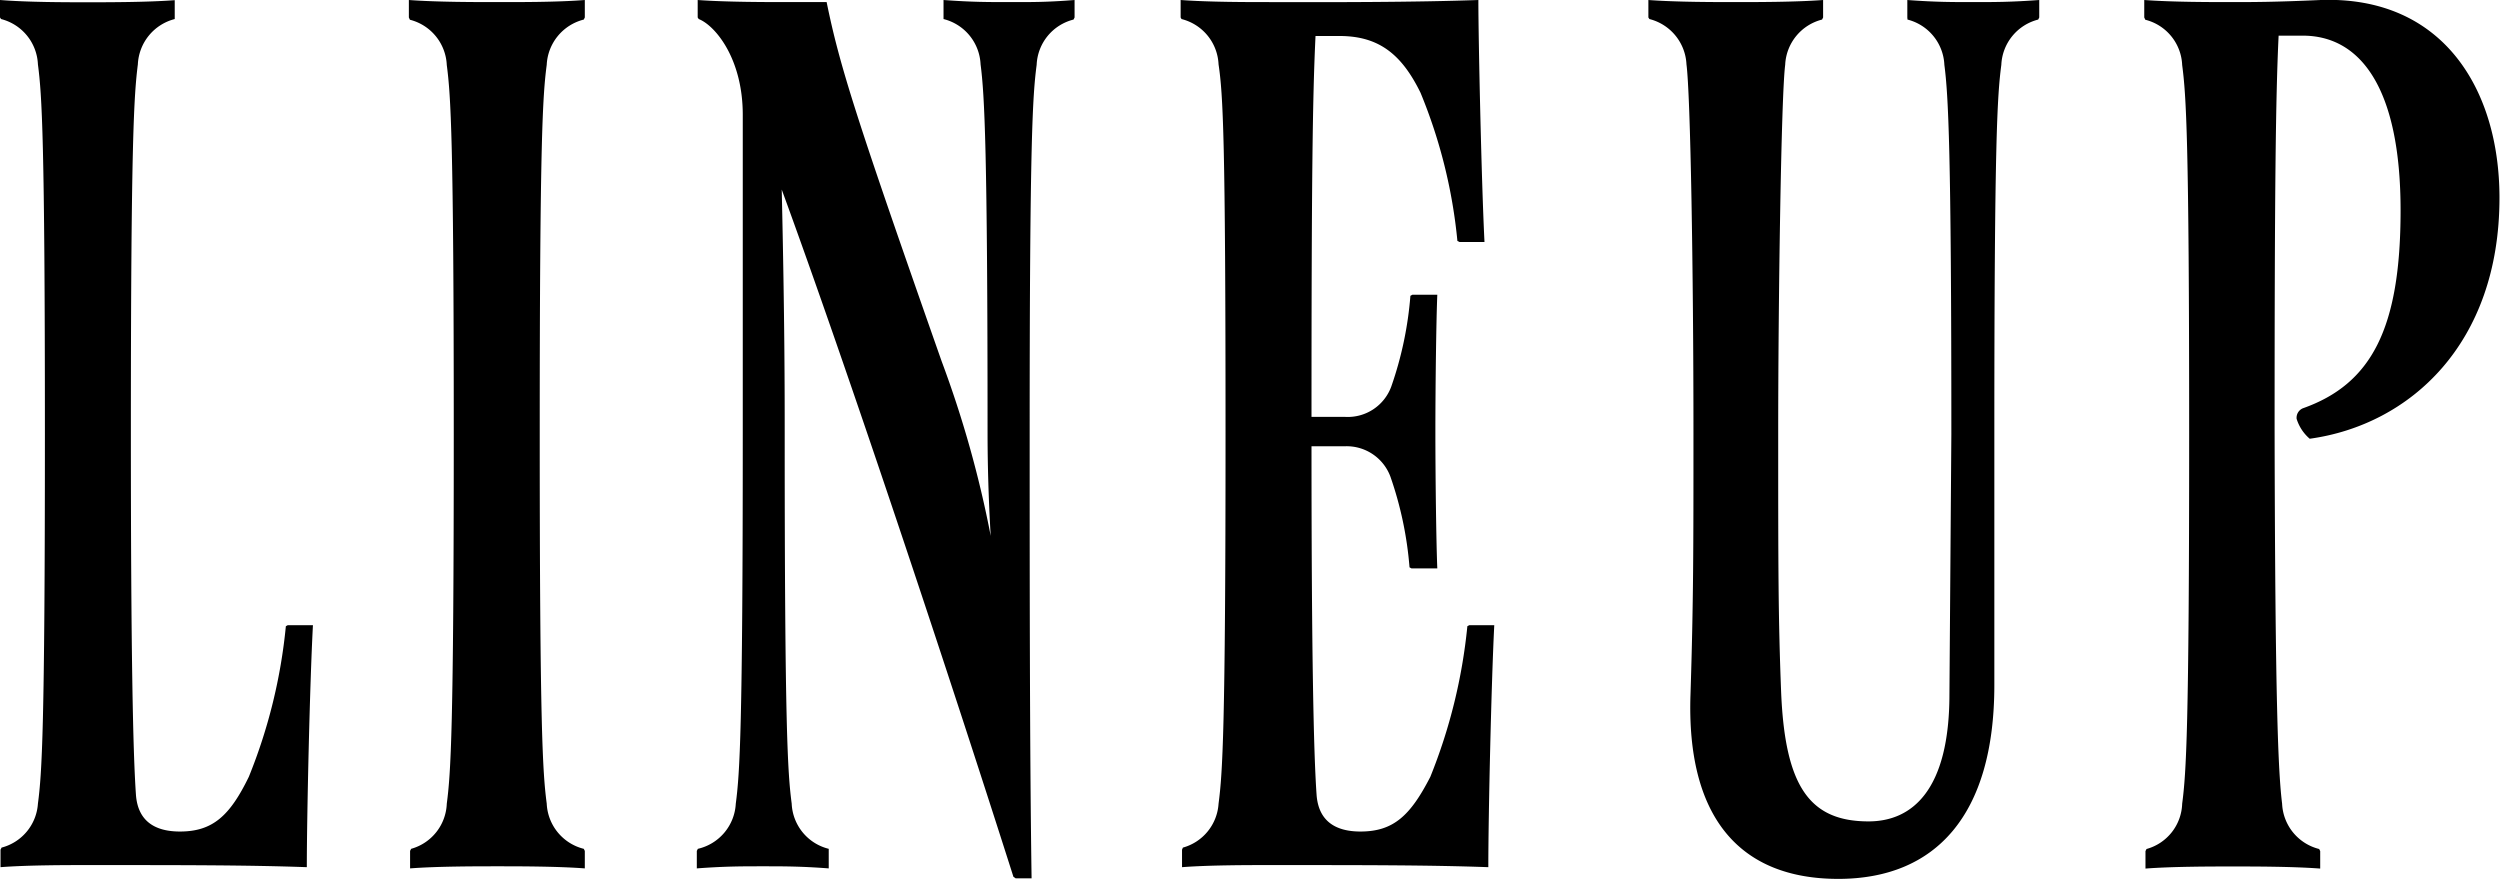
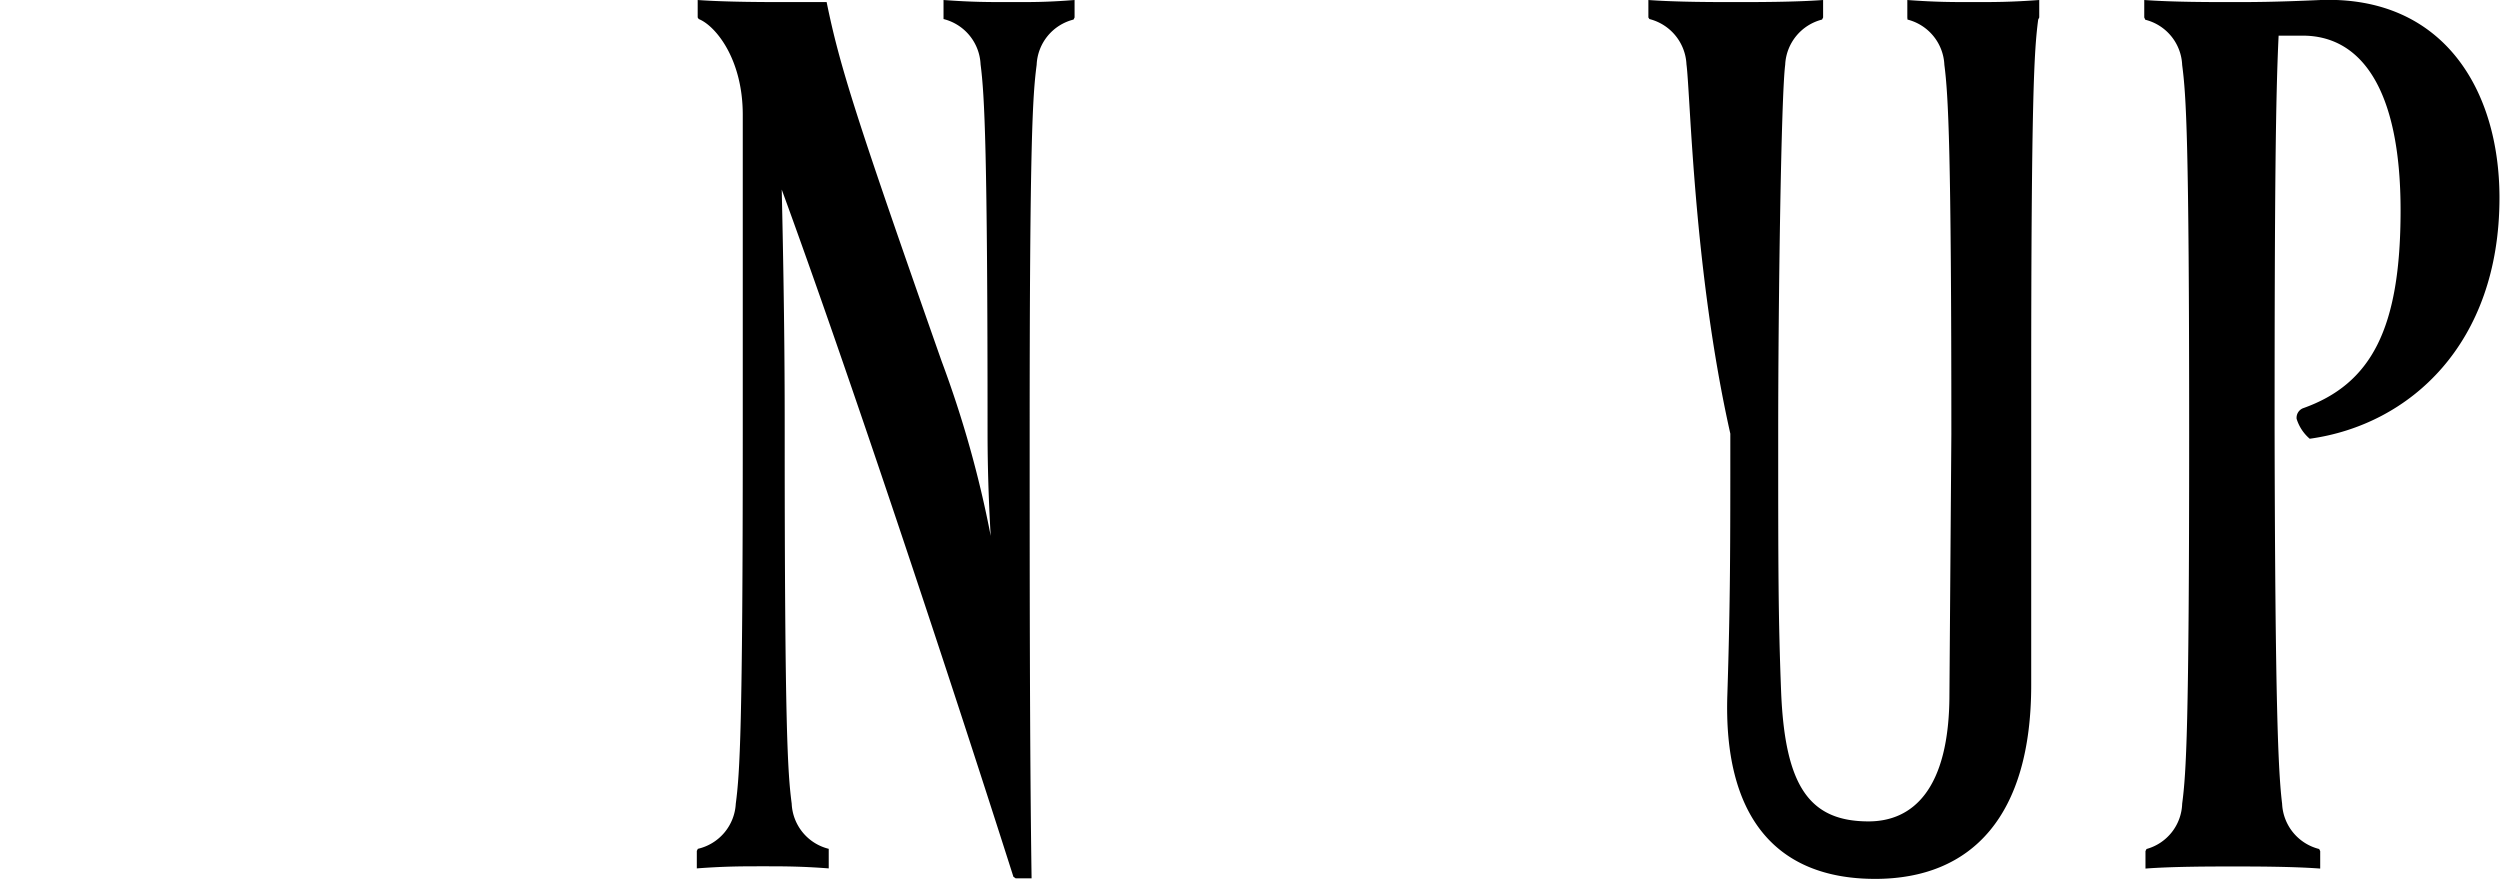
<svg xmlns="http://www.w3.org/2000/svg" viewBox="0 0 143.08 50.3">
  <g id="レイヤー_2" data-name="レイヤー 2">
    <g id="イメージ">
-       <path d="M7.78,45.48c.11,1.56,1.14,2.11,2.52,2.11,1.88,0,2.86-.91,3.94-3.13a30.82,30.82,0,0,0,2.12-8.62l.11-.06h1.44c-.18,3.37-.35,10.9-.35,13.85-3.37-.12-7-.12-12.53-.12-1.2,0-3.43,0-5,.12v-1l.06-.12A2.79,2.79,0,0,0,2.17,46c.23-1.75.4-4.28.4-21.14S2.4,5.43,2.17,3.68A2.8,2.8,0,0,0,.06,1.09L0,1V0C1.6.13,3.83.13,5,.13s3.44,0,5-.12V1L10,1.09A2.81,2.81,0,0,0,7.89,3.68c-.22,1.75-.4,4.28-.4,21.14C7.49,37.23,7.61,43.07,7.78,45.48Z" />
-       <path d="M33.47,0V1l-.06.12a2.81,2.81,0,0,0-2.12,2.59c-.23,1.75-.4,4.28-.4,21.14s.17,19.39.4,21.14a2.8,2.8,0,0,0,2.12,2.59l.06.12v1c-1.6-.12-3.84-.12-5-.12s-3.43,0-5,.12v-1l.06-.12A2.79,2.79,0,0,0,25.57,46c.23-1.75.4-4.28.4-21.14s-.17-19.39-.4-21.14a2.8,2.8,0,0,0-2.11-2.59L23.4,1V0c1.6.12,3.83.12,5,.12S31.87.13,33.47,0Z" />
      <path d="M56.12,3.68A2.8,2.8,0,0,0,54,1.09L54,1V0c1.6.12,2.57.12,3.77.12S59.9.13,61.5,0V1l-.06.12a2.79,2.79,0,0,0-2.11,2.59c-.23,1.75-.4,4.28-.4,21.14,0,7.71,0,18.13.11,25.42h-.91L58,50.18C54.12,38,48.46,21,44.74,10.85c.17,7.47.17,11.68.17,14,0,16.86.17,19.39.4,21.14a2.79,2.79,0,0,0,2.12,2.59l0,.12v1c-1.6-.12-2.57-.12-3.77-.12s-2.17,0-3.78.12v-1l.06-.12A2.8,2.8,0,0,0,42.11,46c.23-1.75.4-4.28.4-21.14V6.57c0-3.25-1.6-5.12-2.52-5.48L39.93,1V0c1.61.12,4,.12,5.15.12h2.23C48.06,3.8,49,6.75,53.89,20.67a62.07,62.07,0,0,1,2.81,10c-.12-2-.18-4.09-.18-5.9C56.52,8.68,56.35,5.43,56.12,3.68Z" />
-       <path d="M84.61,0c0,2.29.18,10.48.35,13.85H83.53l-.12-.06A29.63,29.63,0,0,0,81.3,5.31c-1.09-2.23-2.41-3.25-4.64-3.25H75.29c-.17,3.49-.23,8.37-.23,21.8H77a2.65,2.65,0,0,0,2.63-1.75,20.64,20.64,0,0,0,1.09-5.18l.11-.06h1.43c-.06,1.39-.11,5.18-.11,7.83s.05,6.44.11,7.83H80.78l-.11-.06a20.74,20.74,0,0,0-1.09-5.18A2.67,2.67,0,0,0,77,25.54H75.06c0,11.75.12,17.53.29,19.94.11,1.56,1.14,2.11,2.51,2.11,1.89,0,2.86-.91,4-3.13a31.18,31.18,0,0,0,2.12-8.62l.11-.06h1.43c-.17,3.37-.34,10.9-.34,13.85-3.38-.12-7-.12-12.53-.12-1.2,0-3.43,0-5,.12v-1l.05-.12A2.79,2.79,0,0,0,69.74,46c.23-1.75.4-4.28.4-21.14S70,5.43,69.74,3.68a2.8,2.8,0,0,0-2.12-2.59L67.57,1V0c1.6.12,3.83.12,5,.12C76.15.13,81.07.13,84.61,0Z" />
-       <path d="M96.52,3.68A2.81,2.81,0,0,0,94.4,1.09L94.34,1V0c1.6.12,3.84.12,5,.12s3.43,0,5-.12V1l-.06.12a2.8,2.8,0,0,0-2.11,2.59c-.23,1.75-.4,13.55-.4,21.14s0,10.48.17,14.82c.23,5.3,1.6,7.34,5,7.34,2.51,0,4.63-1.8,4.63-7.28l.11-14.88c0-16.14-.17-19.39-.4-21.14a2.8,2.8,0,0,0-2.11-2.59L109.16,1V0c1.6.12,2.57.12,3.77.12s2.18,0,3.78-.12V1l-.06.12a2.8,2.8,0,0,0-2.11,2.59c-.23,1.75-.4,4.28-.4,21.14V39.21c0,7.47-3.38,11.09-8.93,11.09-5.78,0-8.69-3.68-8.46-10.54.17-5.36.17-8.37.17-14.94C96.92,15.43,96.75,5.43,96.52,3.68Z" />
+       <path d="M96.52,3.68A2.81,2.81,0,0,0,94.4,1.09L94.34,1V0c1.6.12,3.84.12,5,.12s3.43,0,5-.12V1l-.06.12a2.8,2.8,0,0,0-2.11,2.59c-.23,1.75-.4,13.55-.4,21.14s0,10.48.17,14.82c.23,5.3,1.6,7.34,5,7.34,2.51,0,4.63-1.8,4.63-7.28l.11-14.88c0-16.14-.17-19.39-.4-21.14a2.8,2.8,0,0,0-2.11-2.59L109.16,1V0c1.6.12,2.57.12,3.77.12s2.18,0,3.78-.12V1l-.06.12c-.23,1.75-.4,4.28-.4,21.14V39.21c0,7.47-3.38,11.09-8.93,11.09-5.78,0-8.69-3.68-8.46-10.54.17-5.36.17-8.37.17-14.94C96.92,15.43,96.75,5.43,96.52,3.68Z" />
      <path d="M130.61,46a2.8,2.8,0,0,0,2.12,2.59l.06.12v1c-1.6-.12-3.83-.12-5-.12s-3.43,0-5,.12v-1l.06-.12A2.78,2.78,0,0,0,124.89,46c.23-1.75.4-4.28.4-21.14s-.17-19.39-.4-21.14a2.79,2.79,0,0,0-2.11-2.59L122.72,1V0c1.6.12,3.83.12,5,.12s2.46,0,5.1-.12c7-.24,10.23,5.12,10.23,11.32,0,8.37-5.14,13-10.86,13.79a2.45,2.45,0,0,1-.75-1.14.59.59,0,0,1,.35-.6c3.94-1.39,5.6-4.58,5.6-11.33,0-7-2.29-10-5.6-10h-1.38c-.17,3.49-.23,9-.23,22.46C130.21,40.42,130.39,44.21,130.61,46Z" />
    </g>
  </g>
</svg>